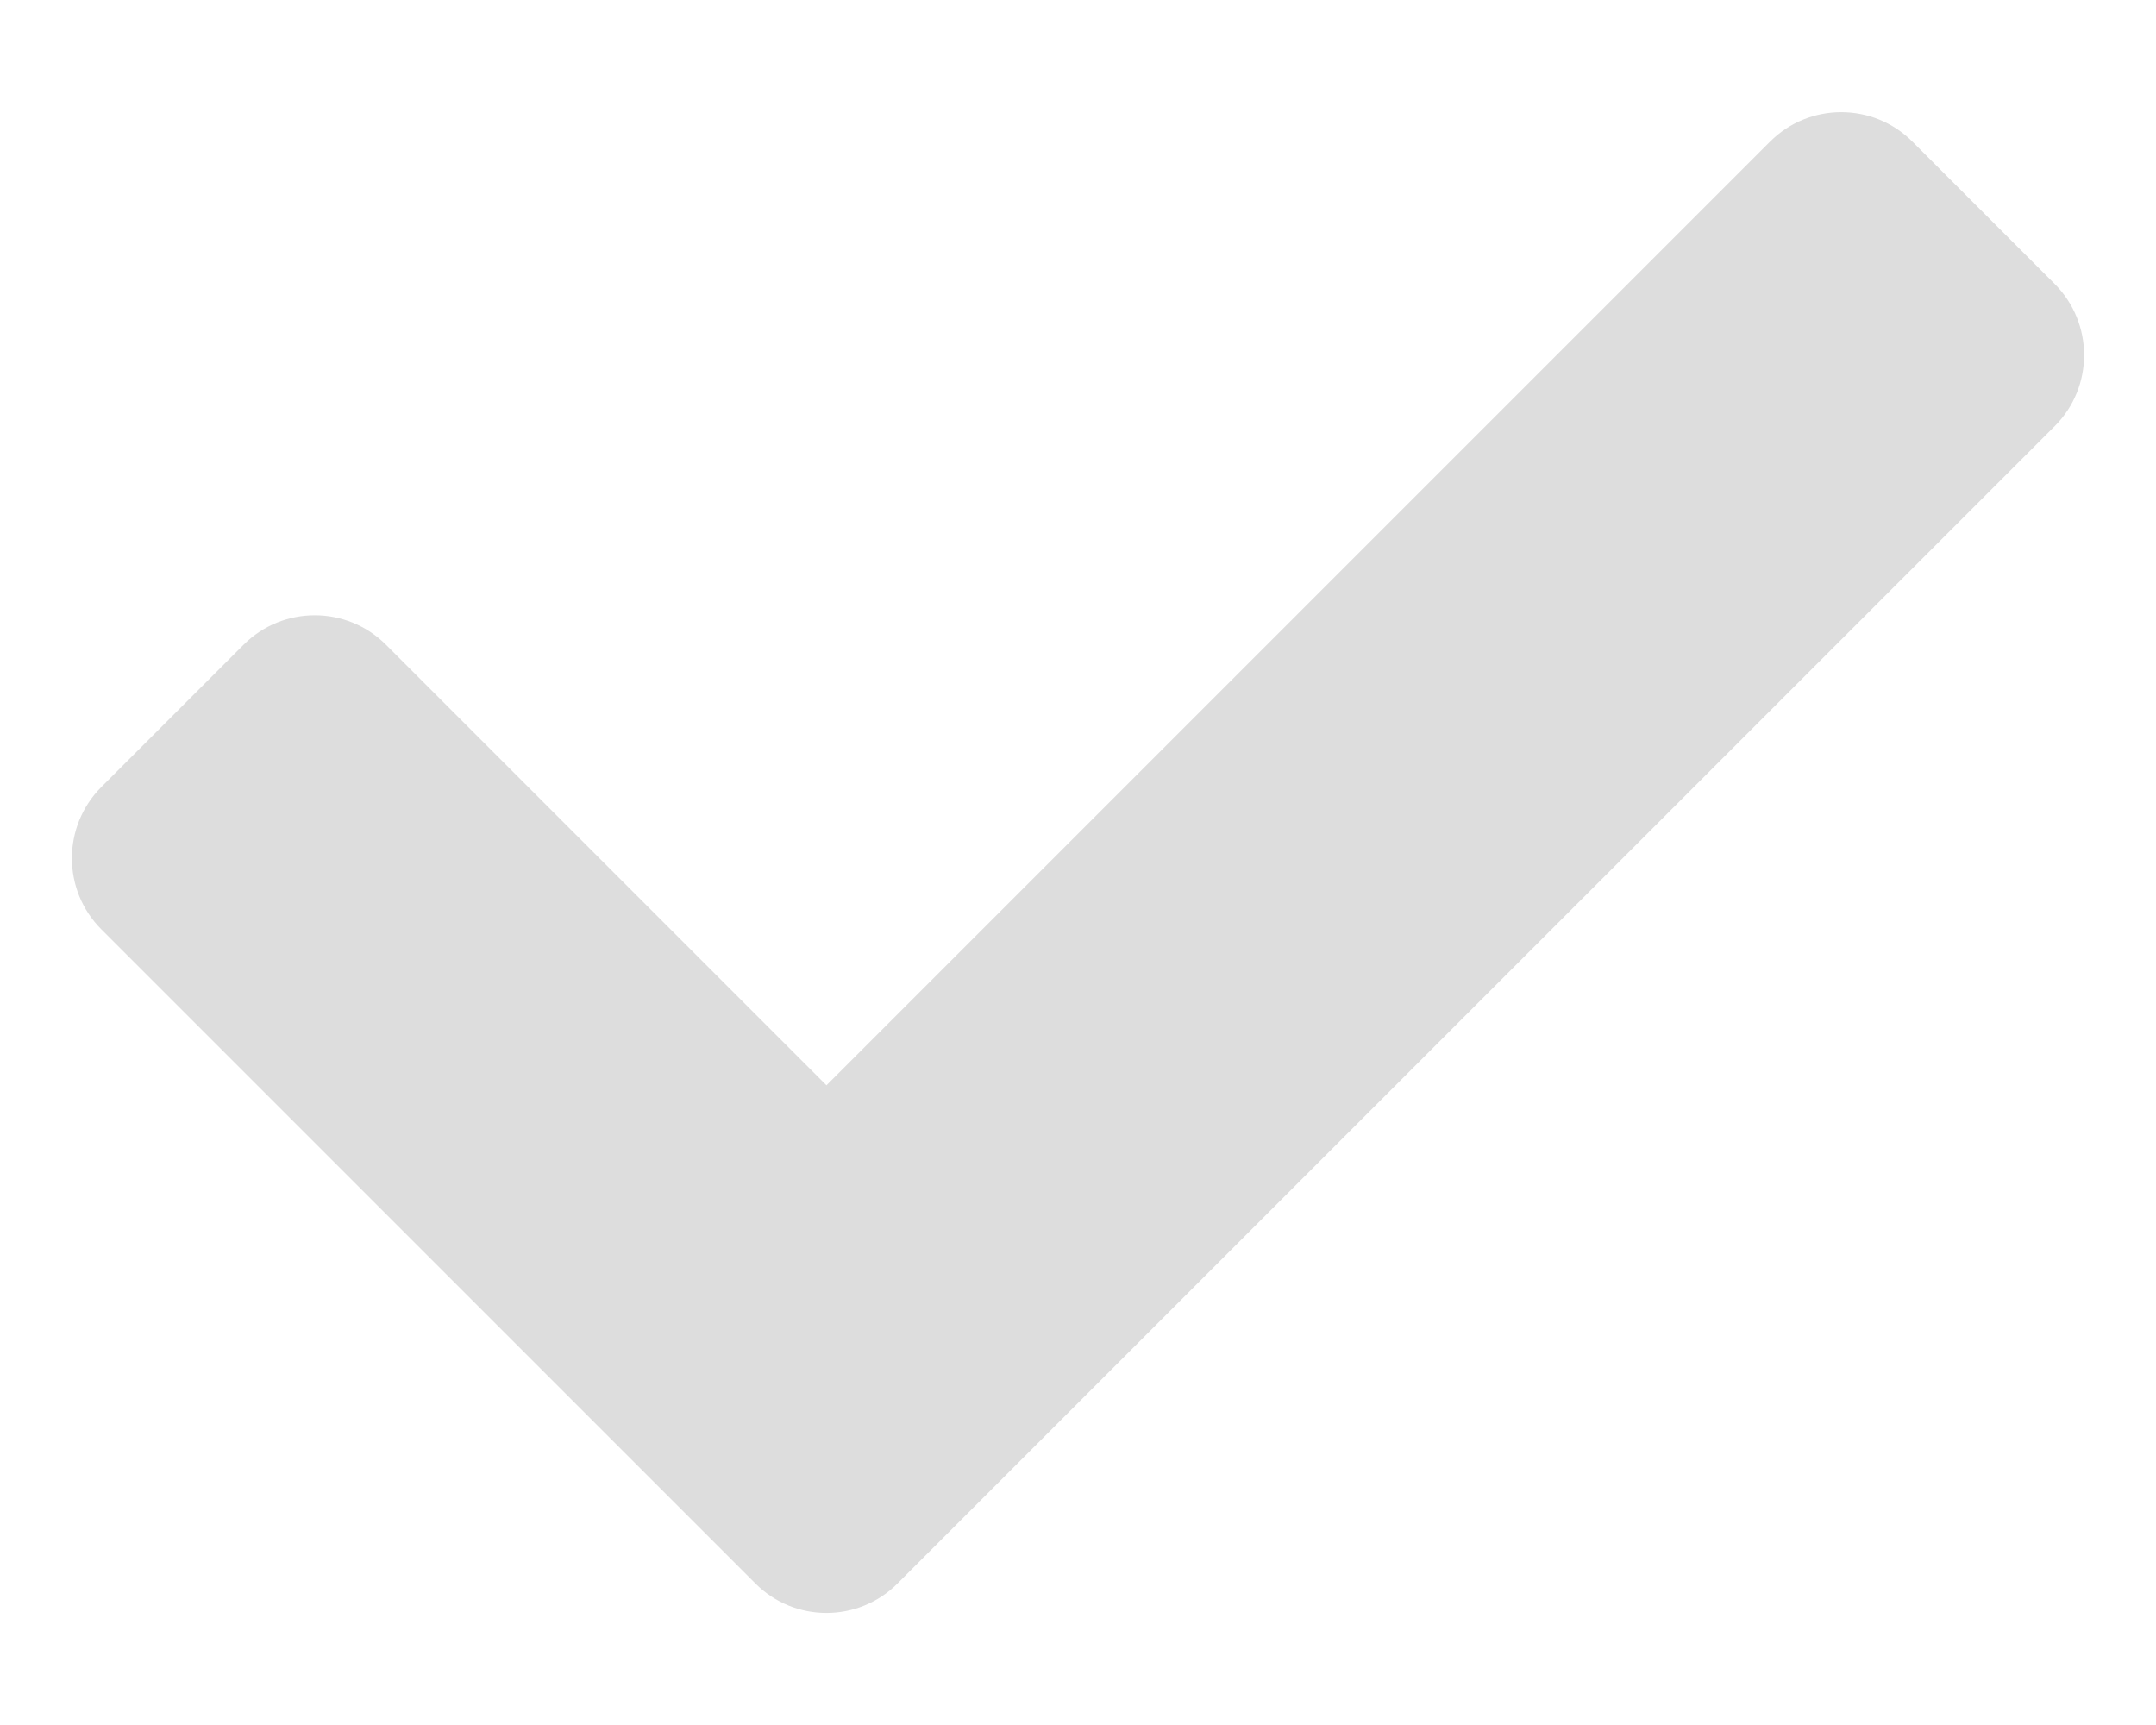
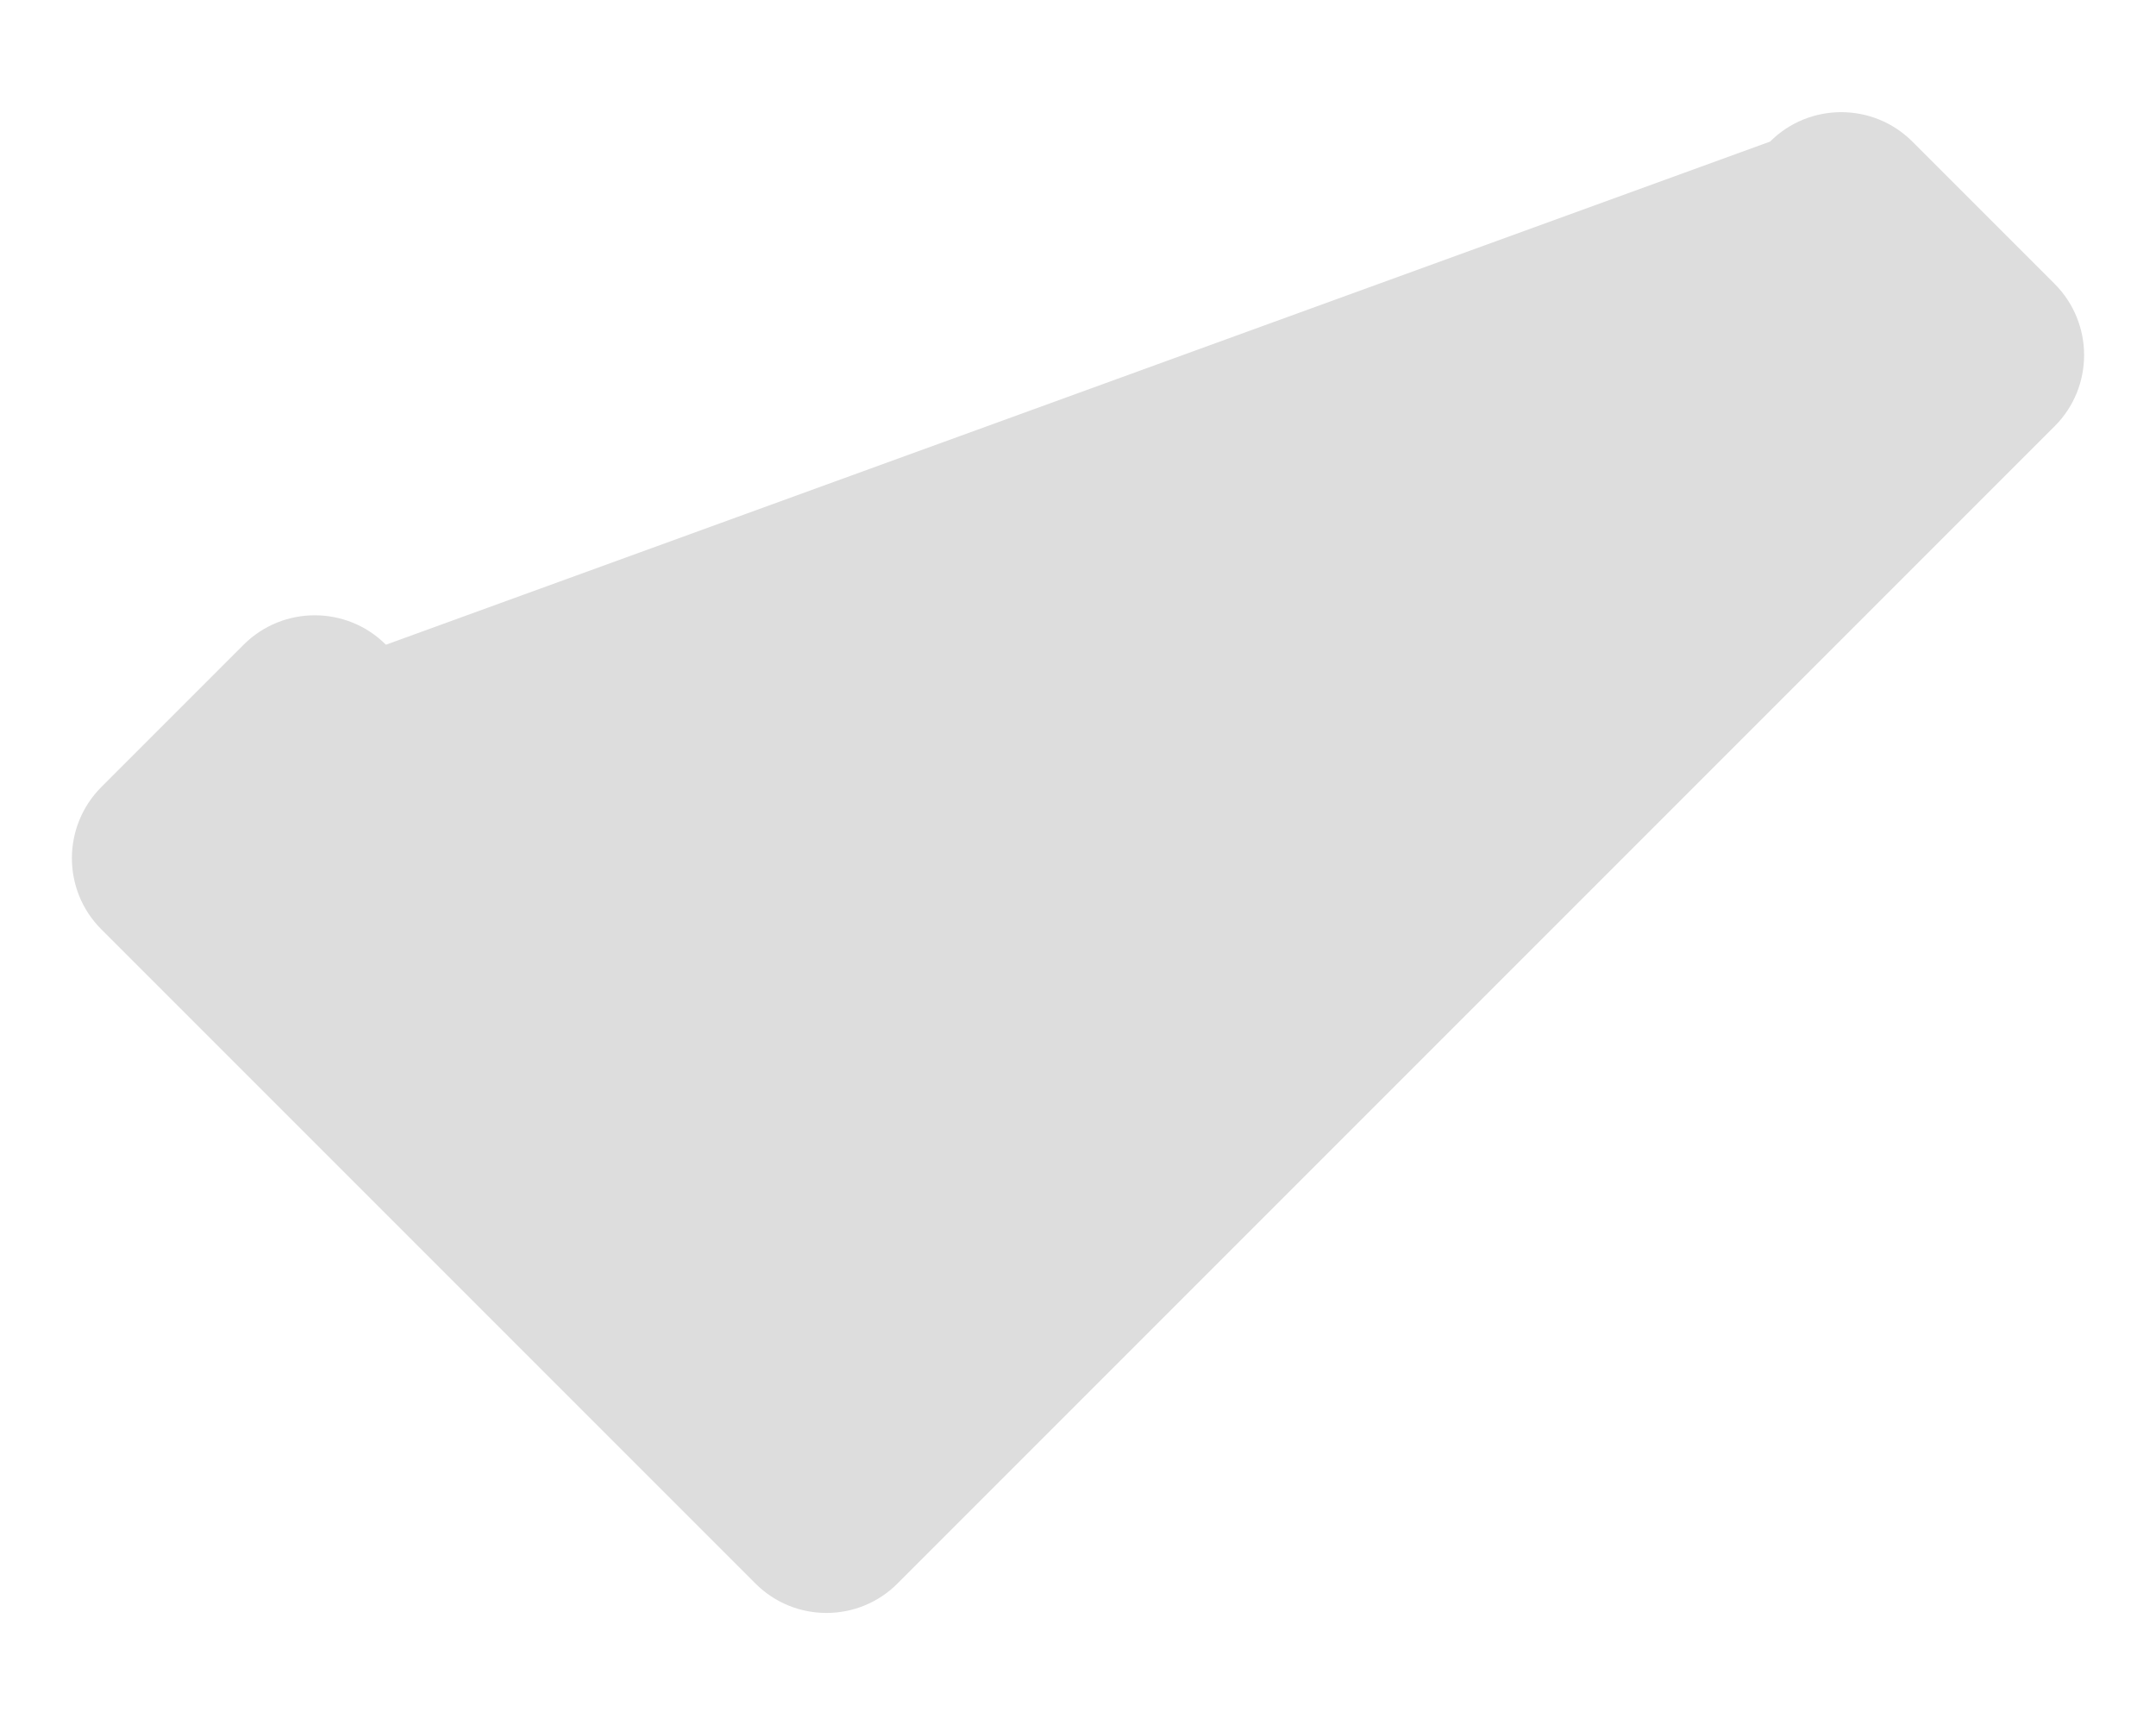
<svg xmlns="http://www.w3.org/2000/svg" width="15" height="12" viewBox="0 0 15 12" fill="none">
-   <path d="M5.255 11.015L0.705 6.465C0.432 6.192 0.432 5.749 0.705 5.475L1.695 4.485C1.968 4.212 2.412 4.212 2.685 4.485L5.75 7.55L12.315 0.985C12.588 0.712 13.032 0.712 13.305 0.985L14.295 1.975C14.568 2.249 14.568 2.692 14.295 2.965L6.245 11.015C5.972 11.289 5.528 11.289 5.255 11.015Z" fill="#DDDDDD" />
+   <path d="M5.255 11.015L0.705 6.465C0.432 6.192 0.432 5.749 0.705 5.475L1.695 4.485C1.968 4.212 2.412 4.212 2.685 4.485L12.315 0.985C12.588 0.712 13.032 0.712 13.305 0.985L14.295 1.975C14.568 2.249 14.568 2.692 14.295 2.965L6.245 11.015C5.972 11.289 5.528 11.289 5.255 11.015Z" fill="#DDDDDD" />
</svg>